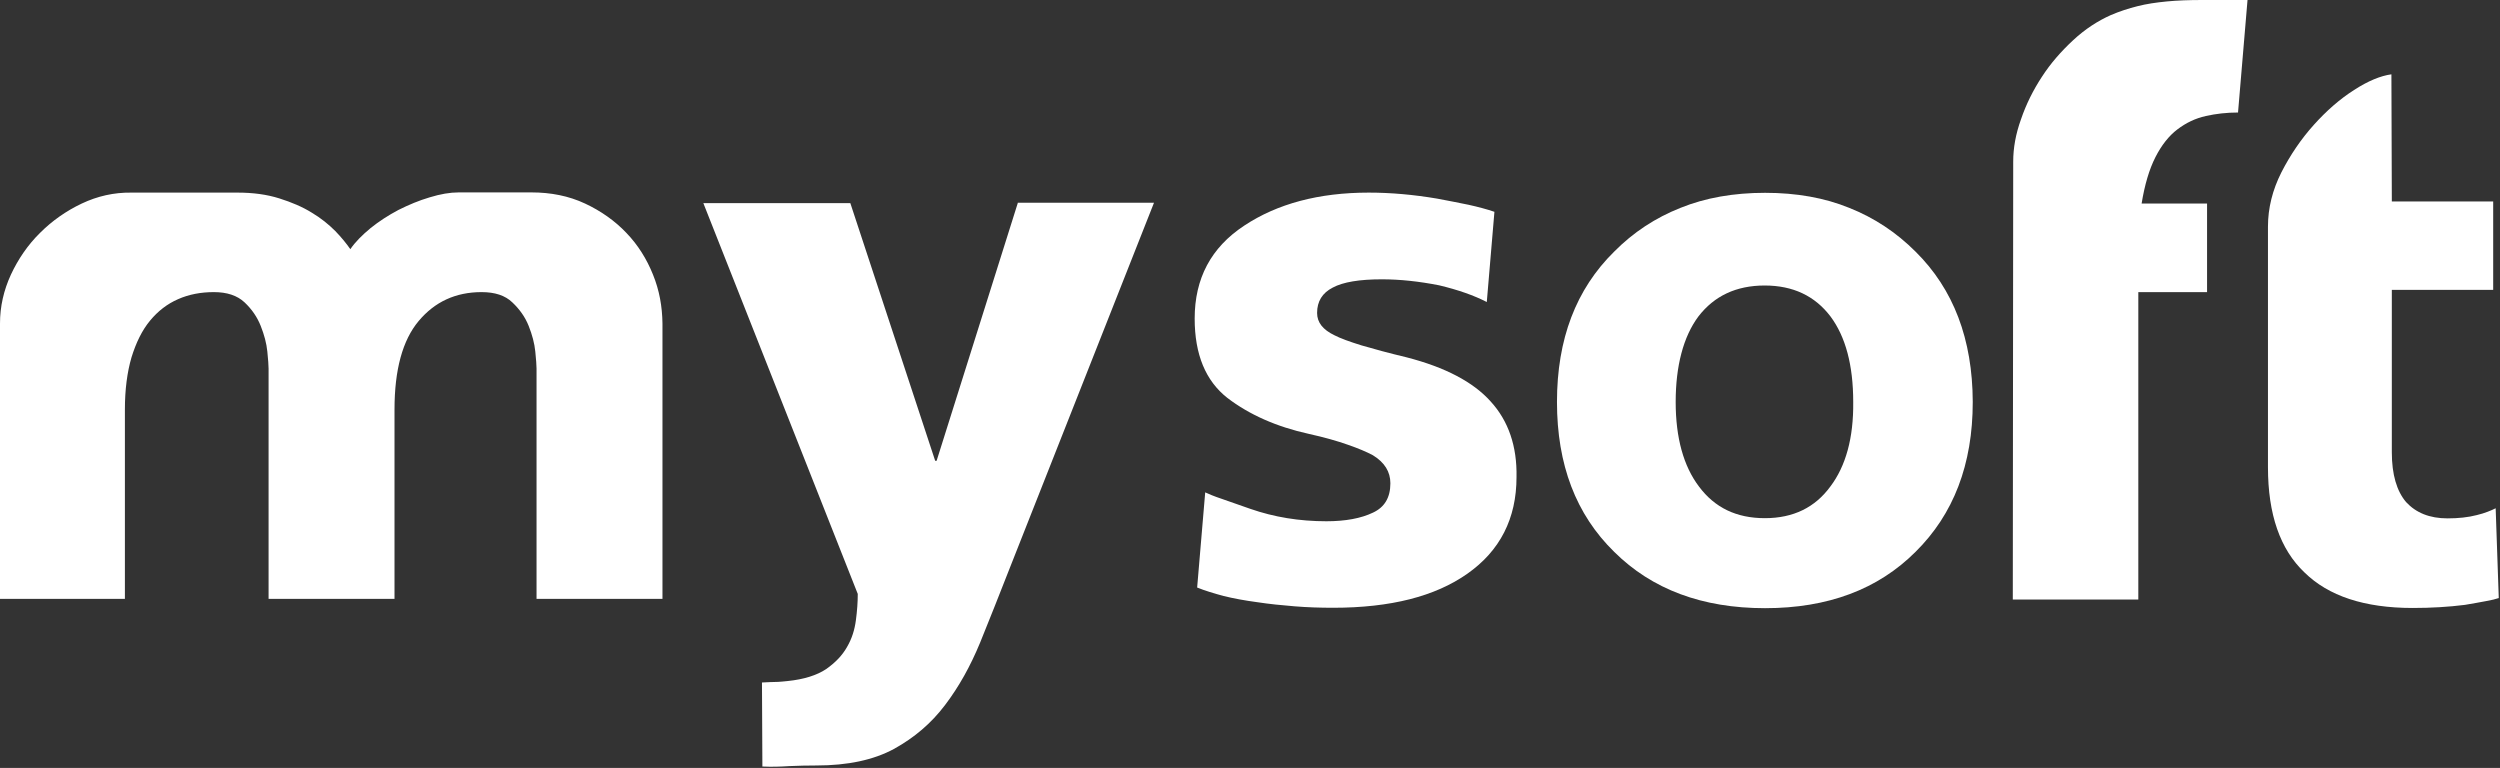
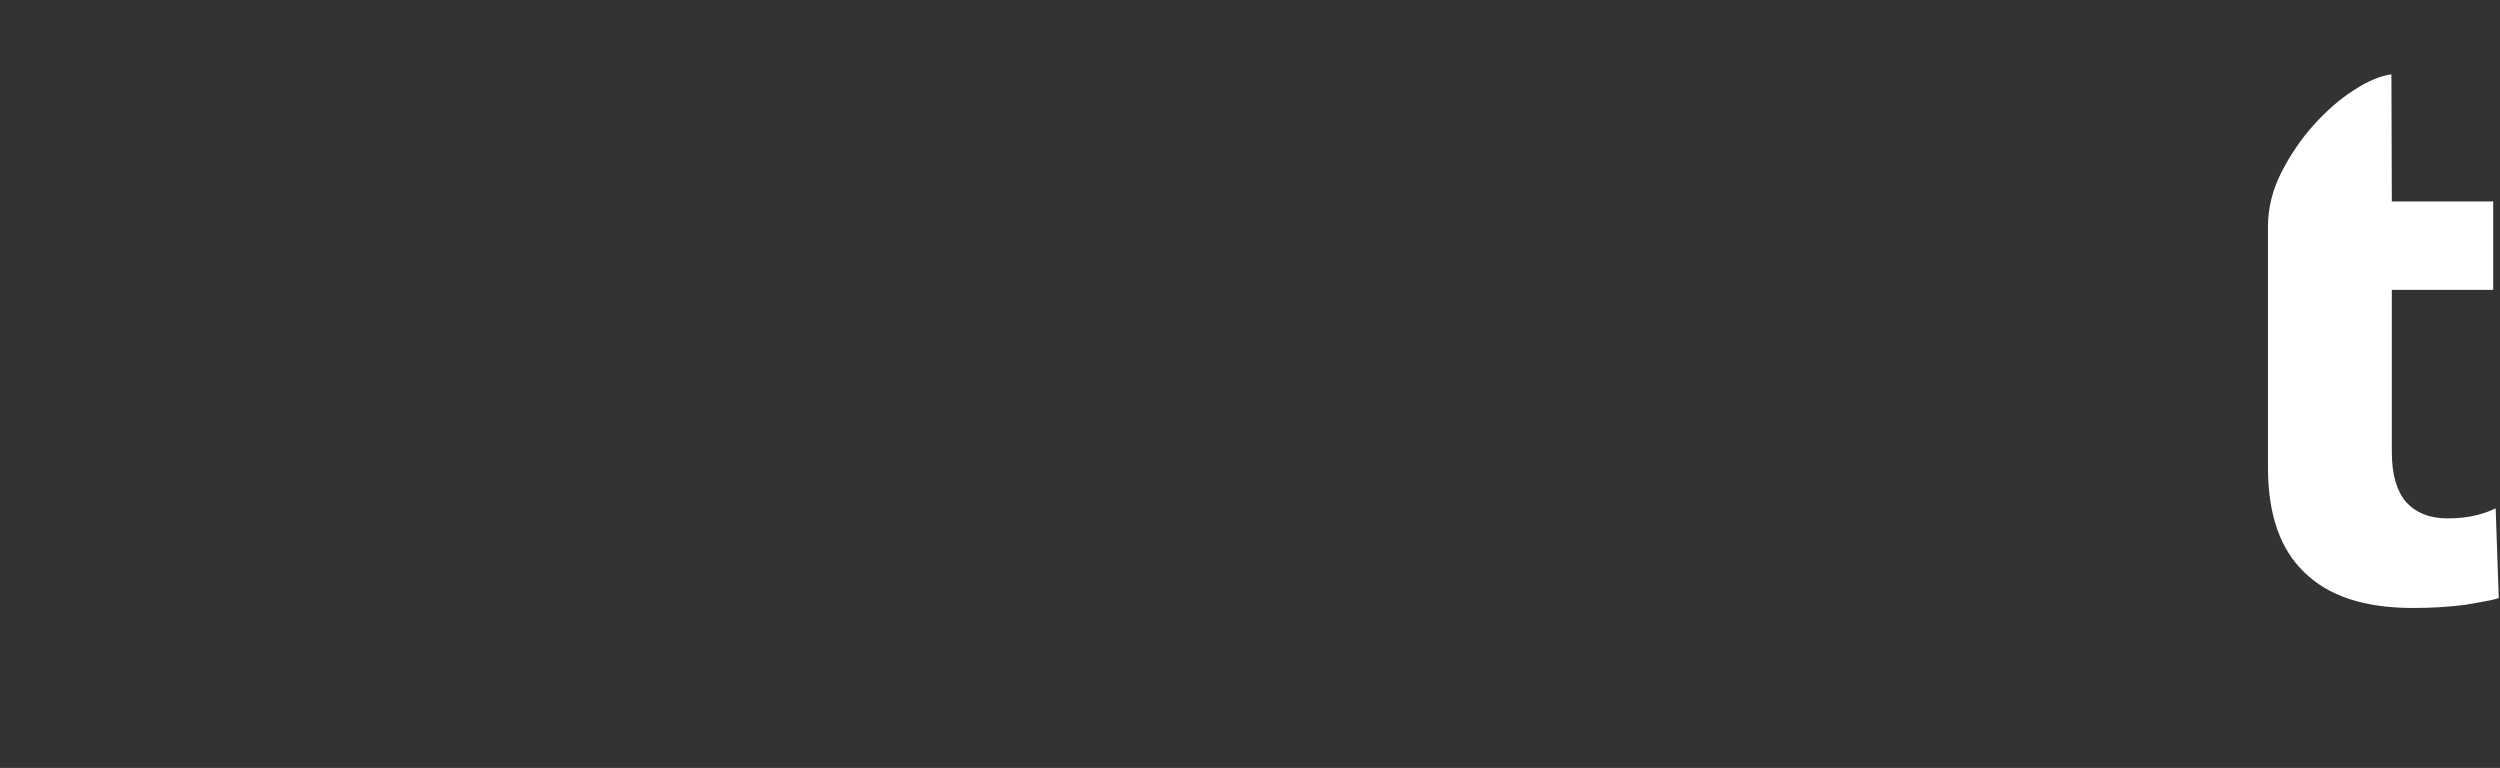
<svg xmlns="http://www.w3.org/2000/svg" width="1211" height="372" viewBox="0 0 1211 372" fill="none">
  <rect x="0" y="0" width="1211" height="372" fill="#333333" stroke="none" />
-   <path d="M316.3 133C313.3 125.5 309 118.6 303.4 112.8C297.9 107 291.1 102.2 283.4 98.6C275.5 94.9 266.8 93.2 257.4 93.2H222.2C218 93.2 213.3 94 208.1 95.6C203 97.1 198 99.2 193 101.7C188.1 104.3 183.6 107.2 179.5 110.5C175.4 113.9 172.1 117.2 169.7 120.7C167.9 118.1 165.5 115.1 162.4 111.9C159.2 108.7 155.4 105.6 151 103C146.5 100.2 141.3 98 135.3 96.1C129.3 94.2 122.6 93.3 115 93.3H63.5C55.2 93.2 47.2 95 39.6 98.6C32 102.2 25.2 107 19.4 112.8C13.5 118.6 8.8 125.5 5.3 133C1.8 140.6 0 148.5 0 156.7V290.1H60.5V198.4C60.5 188.7 61.6 180.3 63.7 173.1C65.9 166 68.8 160 72.7 155.3C76.5 150.7 81 147.2 86.3 144.9C91.5 142.6 97.3 141.5 103.6 141.5C109.9 141.5 114.9 143.1 118.5 146.5C122 149.8 124.6 153.6 126.3 157.9C128 162.2 129.1 166.3 129.5 170.3C129.9 174.3 130.1 177 130.1 178.5V290.1H191.1V198.4C191.1 179.1 195 164.8 202.8 155.5C210.6 146.2 220.7 141.5 233.3 141.5C239.7 141.5 244.7 143.1 248.2 146.5C251.7 149.8 254.4 153.6 256.1 157.9C257.8 162.2 258.9 166.3 259.3 170.3C259.7 174.3 259.9 177 259.9 178.5V290.1H320.9V156.7C320.8 148.5 319.4 140.6 316.3 133Z" fill="white" />
-   <path d="M493 98.4L453.7 223.2H453L411.9 98.4H340.7L415.5 287.7C415.5 291.7 415.2 295.9 414.6 300.4C414 305 412.7 309.3 410.3 313.4C408 317.5 404.6 321 400.2 324.1C395.7 327.1 389.4 329.1 381.5 329.9C379.8 330.1 378.3 330.2 377 330.3C375.6 330.3 370.4 330.5 369.1 330.6L369.3 371.3C373.5 371.5 377.8 371.4 382.3 371.1C386.7 370.9 391.1 370.8 395.5 370.8C410.7 370.8 423.2 368.1 433 362.8C442.8 357.4 451.1 350.4 457.8 341.5C464.5 332.7 470.1 322.6 474.8 311.2C479.4 299.8 484.1 288.1 488.8 276L559 98.2H493V98.4Z" fill="white" />
-   <path d="M722.1 194.5C713.6 185 700 177.9 681.4 173.1C672.6 171 665.3 169 659.5 167.3C653.7 165.5 649.3 163.9 646.4 162.4C640.8 159.7 638 156.2 638 151.6C638 146 640.5 141.9 645.6 139.3C650.6 136.6 658.6 135.3 669.4 135.3C678.2 135.3 687.4 136.3 697.1 138.2C706.3 140.4 714 143.1 720.2 146.3L723.9 102.6C720.1 101.3 715.9 100.2 711.4 99.2C706.8 98.2 701.7 97.3 696.1 96.2C684.8 94.3 673.8 93.3 663 93.3C638.8 93.3 618.7 98.7 602.7 109.3C586.6 119.9 578.7 134.9 578.7 154.3C578.7 171.7 584 184.5 594.6 192.8C605.1 200.8 618.2 206.7 634.1 210.2C641.4 211.8 647.7 213.6 652.8 215.4C658 217.2 662 218.9 665 220.5C670.7 224 673.5 228.5 673.5 234.1C673.5 241 670.7 245.7 665.1 248.3C659.3 251.1 651.7 252.5 642.5 252.5C629.4 252.5 617.2 250.5 605.7 246.5C600 244.5 595.3 242.9 591.7 241.6C588.1 240.4 585.5 239.3 583.8 238.5L579.9 284.6C583.6 286.1 587.9 287.4 592.7 288.7C597.6 289.9 603 290.9 609 291.7C614.9 292.6 620.9 293.2 627.1 293.7C633.2 294.2 639.4 294.4 645.8 294.4C673.6 294.4 695.2 288.9 710.8 277.9C726.6 266.8 734.6 251.2 734.6 231.1C734.9 216.2 730.7 203.9 722.1 194.5Z" fill="white" />
-   <path d="M927.9 121.9C918.6 112.6 907.9 105.5 895.8 100.7C883.8 95.8 870.2 93.4 855 93.4C839.8 93.4 826.1 95.8 814 100.7C801.9 105.5 791.2 112.5 781.9 121.9C763.4 140.1 754.2 164.3 754.2 194.7C754.2 225.1 763.4 249.2 781.9 267.3C800.2 285.5 824.6 294.6 855 294.6C885.4 294.6 909.7 285.5 927.9 267.3C946.3 249.1 955.6 225 955.6 194.7C955.5 164.3 946.3 140.1 927.9 121.9ZM886.6 235.7C879.2 245.8 868.7 251 854.9 251C841.1 251 830.6 245.9 823 235.7C815.5 225.8 811.7 212.1 811.7 194.7C811.7 177.3 815.4 163.1 822.7 153.3C830.4 143.3 841.1 138.3 854.8 138.3C868.5 138.3 879.1 143.3 886.7 153.3C894 163.1 897.7 176.9 897.7 194.7C897.9 212.1 894.1 225.8 886.6 235.7Z" fill="white" />
-   <path d="M1054.7 62.7C1058.9 59.5 1063.5 57.3 1068.5 56.2C1073.4 55.1 1078.6 54.5 1084.1 54.5L1088.7 0H1066.8C1060.5 0 1054.7 0.2 1049.6 0.7C1044.4 1.2 1039.7 1.9 1035.4 3C1031 4.1 1026.7 5.5 1022.5 7.3C1016.2 10.1 1010 14.1 1004.2 19.5C998.4 24.9 993.3 30.7 989.1 37.2C984.9 43.6 981.5 50.4 979 57.7C976.4 64.9 975.2 71.7 975.2 78.3L975 290.4H1035.8V141.5H1069.1V98.6H1037.4C1038.9 89.4 1041.1 82 1044.1 76.1C1047 70.4 1050.6 65.8 1054.7 62.7Z" fill="white" />
  <path d="M1208.9 246.2C1207.8 246.8 1206.5 247.3 1205 247.9C1203.5 248.5 1201.8 249 1199.8 249.5C1195.6 250.6 1190.8 251.1 1185.6 251.1C1176.9 251.1 1170.3 248.4 1165.5 243.2C1161 237.9 1158.6 229.9 1158.6 219.1V140.4H1207.7V97.6H1158.6L1158.4 36C1153.2 36.7 1147.1 39.2 1140.3 43.6C1133.4 48 1126.9 53.7 1120.8 60.5C1114.6 67.4 1109.4 75.1 1105.1 83.5C1100.8 92 1098.6 100.8 1098.6 109.8V226.3C1098.6 249.2 1104.5 266.1 1116.3 277.3C1127.9 288.7 1145.3 294.5 1168.7 294.5C1177.7 294.5 1186.1 294 1194 293C1197.9 292.4 1201.2 291.7 1204.1 291.2C1206.9 290.7 1209 290.2 1210.4 289.7L1208.9 246.2Z" fill="white" />
</svg>